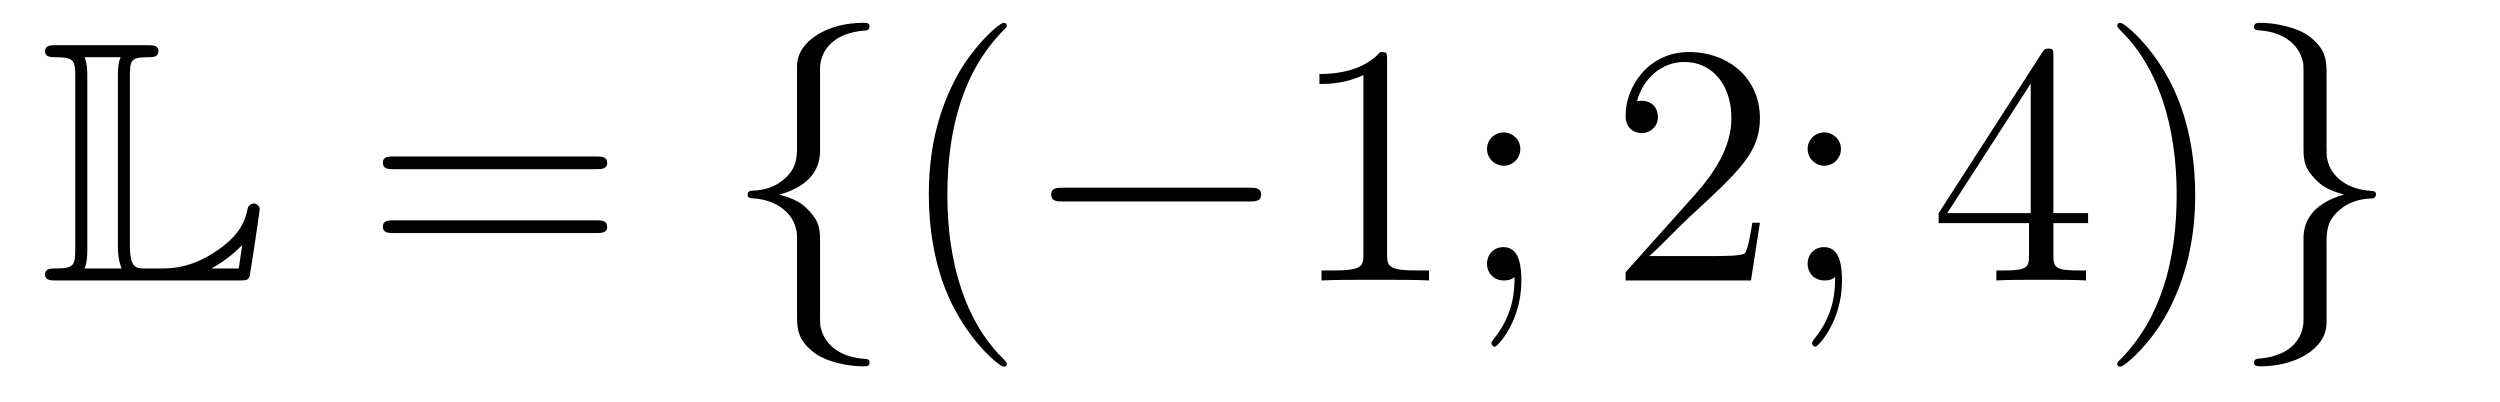
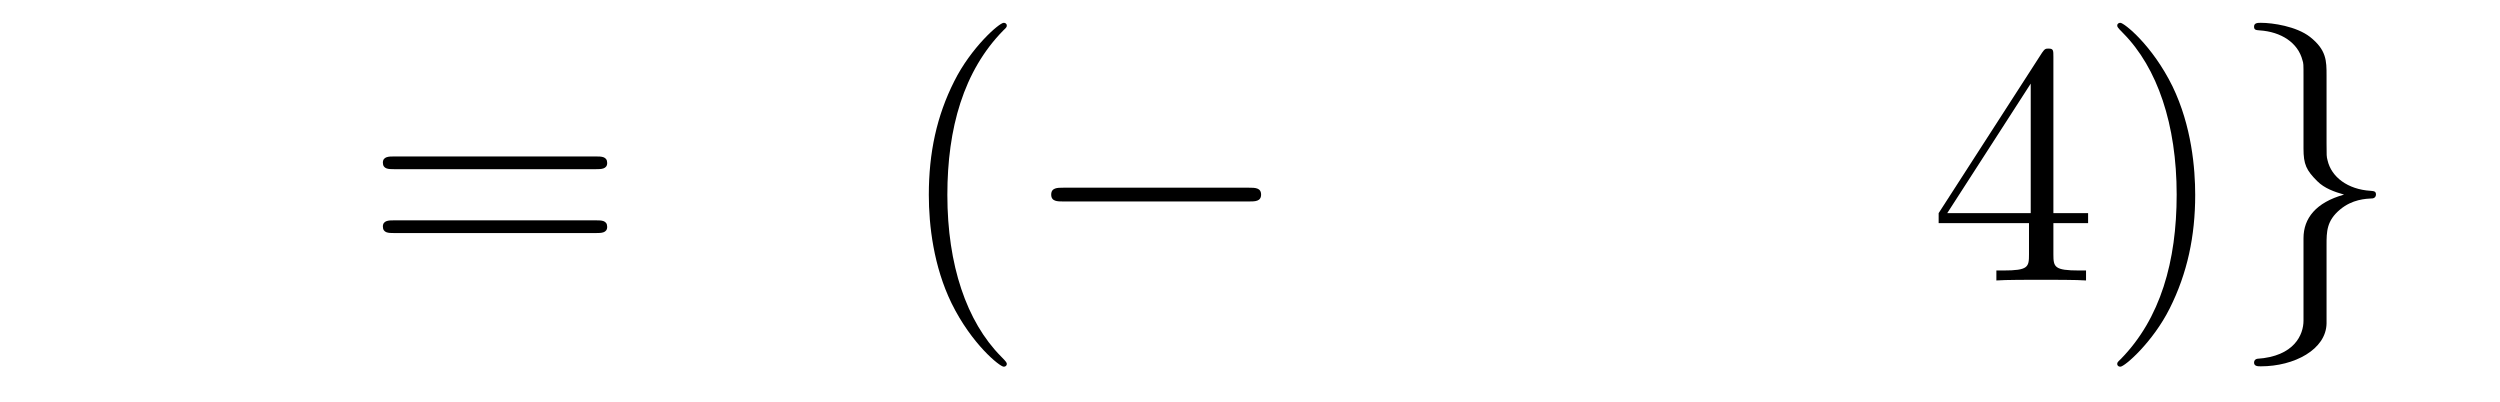
<svg xmlns="http://www.w3.org/2000/svg" height="14pt" version="1.1" viewBox="0 -14 87 14" width="87pt">
  <g id="page1">
    <g transform="matrix(1 0 0 1 -127 650)">
-       <path d="M131.52 -661.329C131.52 -661.914 131.556 -662.01 132.177 -662.01C132.309 -662.01 132.512 -662.01 132.512 -662.213C132.512 -662.428 132.333 -662.428 132.118 -662.428H128.974C128.759 -662.428 128.568 -662.428 128.568 -662.213C128.568 -662.01 128.794 -662.01 128.89 -662.01C129.572 -662.01 129.619 -661.914 129.619 -661.329V-655.34C129.619 -654.778 129.583 -654.658 128.95 -654.658C128.771 -654.658 128.568 -654.658 128.568 -654.455C128.568 -654.24 128.759 -654.24 128.974 -654.24H135.309C135.537 -654.24 135.644 -654.24 135.692 -654.395C135.704 -654.431 136.039 -656.655 136.039 -656.703C136.039 -656.834 135.931 -656.918 135.835 -656.918S135.644 -656.846 135.62 -656.75C135.548 -656.404 135.417 -655.818 134.425 -655.196C133.66 -654.706 133.05 -654.658 132.656 -654.658H132.034C131.747 -654.658 131.52 -654.658 131.52 -655.459V-661.329ZM130.038 -661.353C130.038 -661.496 130.038 -661.795 129.942 -662.01H131.197C131.102 -661.795 131.102 -661.508 131.102 -661.353V-655.435C131.102 -655.005 131.185 -654.766 131.233 -654.658H129.942C130.038 -654.873 130.038 -655.173 130.038 -655.316V-661.353ZM135.309 -654.658H134.377V-654.67C134.915 -654.969 135.226 -655.268 135.429 -655.471L135.309 -654.658Z" fill-rule="evenodd" />
      <path d="M147.747 -658.113C147.914 -658.113 148.13 -658.113 148.13 -658.328C148.13 -658.555 147.926 -658.555 147.747 -658.555H140.706C140.539 -658.555 140.324 -658.555 140.324 -658.34C140.324 -658.113 140.527 -658.113 140.706 -658.113H147.747ZM147.747 -655.89C147.914 -655.89 148.13 -655.89 148.13 -656.105C148.13 -656.332 147.926 -656.332 147.747 -656.332H140.706C140.539 -656.332 140.324 -656.332 140.324 -656.117C140.324 -655.89 140.527 -655.89 140.706 -655.89H147.747Z" fill-rule="evenodd" />
-       <path d="M155.538 -661.616C155.538 -662.094 155.849 -662.859 157.152 -662.943C157.212 -662.954 157.26 -663.002 157.26 -663.074C157.26 -663.206 157.164 -663.206 157.032 -663.206C155.837 -663.206 154.749 -662.596 154.737 -661.711V-658.986C154.737 -658.52 154.737 -658.137 154.259 -657.742C153.841 -657.396 153.386 -657.372 153.123 -657.36C153.064 -657.348 153.016 -657.3 153.016 -657.228C153.016 -657.109 153.088 -657.109 153.207 -657.097C153.996 -657.049 154.57 -656.619 154.701 -656.033C154.737 -655.902 154.737 -655.878 154.737 -655.447V-653.08C154.737 -652.578 154.737 -652.196 155.311 -651.742C155.777 -651.383 156.566 -651.252 157.032 -651.252C157.164 -651.252 157.26 -651.252 157.26 -651.383C157.26 -651.502 157.188 -651.502 157.068 -651.514C156.315 -651.562 155.73 -651.945 155.574 -652.554C155.538 -652.662 155.538 -652.686 155.538 -653.116V-655.627C155.538 -656.177 155.443 -656.38 155.06 -656.762C154.809 -657.013 154.462 -657.133 154.128 -657.228C155.108 -657.503 155.538 -658.053 155.538 -658.747V-661.616Z" fill-rule="evenodd" />
      <path d="M162.036 -651.335C162.036 -651.371 162.036 -651.395 161.833 -651.598C160.638 -652.806 159.968 -654.778 159.968 -657.217C159.968 -659.536 160.53 -661.532 161.917 -662.943C162.036 -663.05 162.036 -663.074 162.036 -663.11C162.036 -663.182 161.977 -663.206 161.929 -663.206C161.773 -663.206 160.793 -662.345 160.208 -661.173C159.598 -659.966 159.323 -658.687 159.323 -657.217C159.323 -656.152 159.49 -654.73 160.112 -653.451C160.817 -652.017 161.797 -651.239 161.929 -651.239C161.977 -651.239 162.036 -651.263 162.036 -651.335Z" fill-rule="evenodd" />
      <path d="M170.468 -656.989C170.671 -656.989 170.886 -656.989 170.886 -657.228C170.886 -657.468 170.671 -657.468 170.468 -657.468H164.001C163.797 -657.468 163.582 -657.468 163.582 -657.228C163.582 -656.989 163.797 -656.989 164.001 -656.989H170.468Z" fill-rule="evenodd" />
-       <path d="M175.271 -661.902C175.271 -662.178 175.271 -662.189 175.032 -662.189C174.745 -661.867 174.147 -661.424 172.916 -661.424V-661.078C173.191 -661.078 173.788 -661.078 174.446 -661.388V-655.16C174.446 -654.73 174.41 -654.587 173.358 -654.587H172.988V-654.24C173.31 -654.264 174.47 -654.264 174.864 -654.264C175.259 -654.264 176.407 -654.264 176.729 -654.24V-654.587H176.359C175.307 -654.587 175.271 -654.73 175.271 -655.16V-661.902ZM179.908 -658.818C179.908 -659.141 179.633 -659.392 179.334 -659.392C178.987 -659.392 178.748 -659.117 178.748 -658.818C178.748 -658.46 179.047 -658.233 179.322 -658.233C179.645 -658.233 179.908 -658.484 179.908 -658.818ZM179.704 -654.36C179.704 -653.941 179.704 -653.092 178.975 -652.196C178.903 -652.1 178.903 -652.076 178.903 -652.053C178.903 -651.993 178.963 -651.933 179.023 -651.933C179.107 -651.933 179.943 -652.818 179.943 -654.216C179.943 -654.658 179.908 -655.4 179.322 -655.4C178.975 -655.4 178.748 -655.137 178.748 -654.826C178.748 -654.503 178.975 -654.24 179.334 -654.24C179.561 -654.24 179.645 -654.312 179.704 -654.36Z" fill-rule="evenodd" />
-       <path d="M188.245 -656.248H187.982C187.946 -656.045 187.851 -655.387 187.731 -655.196C187.647 -655.089 186.966 -655.089 186.608 -655.089H184.396C184.719 -655.364 185.448 -656.129 185.759 -656.416C187.576 -658.089 188.245 -658.711 188.245 -659.894C188.245 -661.269 187.157 -662.189 185.771 -662.189C184.384 -662.189 183.571 -661.006 183.571 -659.978C183.571 -659.368 184.097 -659.368 184.133 -659.368C184.384 -659.368 184.695 -659.547 184.695 -659.93C184.695 -660.265 184.467 -660.492 184.133 -660.492C184.025 -660.492 184.002 -660.492 183.966 -660.48C184.193 -661.293 184.838 -661.843 185.615 -661.843C186.631 -661.843 187.253 -660.994 187.253 -659.894C187.253 -658.878 186.667 -657.993 185.986 -657.228L183.571 -654.527V-654.24H187.934L188.245 -656.248ZM191.065 -658.818C191.065 -659.141 190.79 -659.392 190.491 -659.392C190.144 -659.392 189.905 -659.117 189.905 -658.818C189.905 -658.46 190.204 -658.233 190.479 -658.233C190.802 -658.233 191.065 -658.484 191.065 -658.818ZM190.861 -654.36C190.861 -653.941 190.861 -653.092 190.132 -652.196C190.061 -652.1 190.061 -652.076 190.061 -652.053C190.061 -651.993 190.121 -651.933 190.18 -651.933C190.264 -651.933 191.101 -652.818 191.101 -654.216C191.101 -654.658 191.065 -655.4 190.479 -655.4C190.132 -655.4 189.905 -655.137 189.905 -654.826C189.905 -654.503 190.132 -654.24 190.491 -654.24C190.718 -654.24 190.802 -654.312 190.861 -654.36Z" fill-rule="evenodd" />
      <path d="M198.458 -662.022C198.458 -662.249 198.458 -662.309 198.29 -662.309C198.196 -662.309 198.16 -662.309 198.064 -662.166L194.465 -656.583V-656.236H197.609V-655.148C197.609 -654.706 197.585 -654.587 196.712 -654.587H196.474V-654.24C196.748 -654.264 197.693 -654.264 198.028 -654.264C198.362 -654.264 199.319 -654.264 199.594 -654.24V-654.587H199.355C198.493 -654.587 198.458 -654.706 198.458 -655.148V-656.236H199.666V-656.583H198.458V-662.022ZM197.669 -661.09V-656.583H194.764L197.669 -661.09ZM203.393 -657.217C203.393 -658.125 203.274 -659.607 202.604 -660.994C201.899 -662.428 200.918 -663.206 200.788 -663.206C200.74 -663.206 200.68 -663.182 200.68 -663.11C200.68 -663.074 200.68 -663.05 200.884 -662.847C202.079 -661.64 202.748 -659.667 202.748 -657.228C202.748 -654.909 202.186 -652.913 200.8 -651.502C200.68 -651.395 200.68 -651.371 200.68 -651.335C200.68 -651.263 200.74 -651.239 200.788 -651.239C200.942 -651.239 201.923 -652.1 202.508 -653.272C203.119 -654.491 203.393 -655.782 203.393 -657.217Z" fill-rule="evenodd" />
      <path d="M207.162 -652.841C207.162 -652.363 206.851 -651.598 205.548 -651.514C205.488 -651.502 205.441 -651.455 205.441 -651.383C205.441 -651.252 205.572 -651.252 205.68 -651.252C206.839 -651.252 207.95 -651.837 207.964 -652.746V-655.471C207.964 -655.938 207.964 -656.32 208.441 -656.714C208.86 -657.061 209.314 -657.085 209.576 -657.097C209.636 -657.109 209.684 -657.157 209.684 -657.228C209.684 -657.348 209.612 -657.348 209.494 -657.36C208.704 -657.408 208.13 -657.838 207.998 -658.424C207.964 -658.555 207.964 -658.579 207.964 -659.01V-661.377C207.964 -661.879 207.964 -662.261 207.389 -662.715C206.911 -663.086 206.087 -663.206 205.68 -663.206C205.572 -663.206 205.441 -663.206 205.441 -663.074C205.441 -662.954 205.512 -662.954 205.632 -662.943C206.386 -662.895 206.971 -662.512 207.126 -661.902C207.162 -661.795 207.162 -661.771 207.162 -661.341V-658.83C207.162 -658.281 207.258 -658.077 207.641 -657.695C207.892 -657.444 208.238 -657.324 208.573 -657.228C207.593 -656.953 207.162 -656.404 207.162 -655.71V-652.841Z" fill-rule="evenodd" />
    </g>
  </g>
</svg>